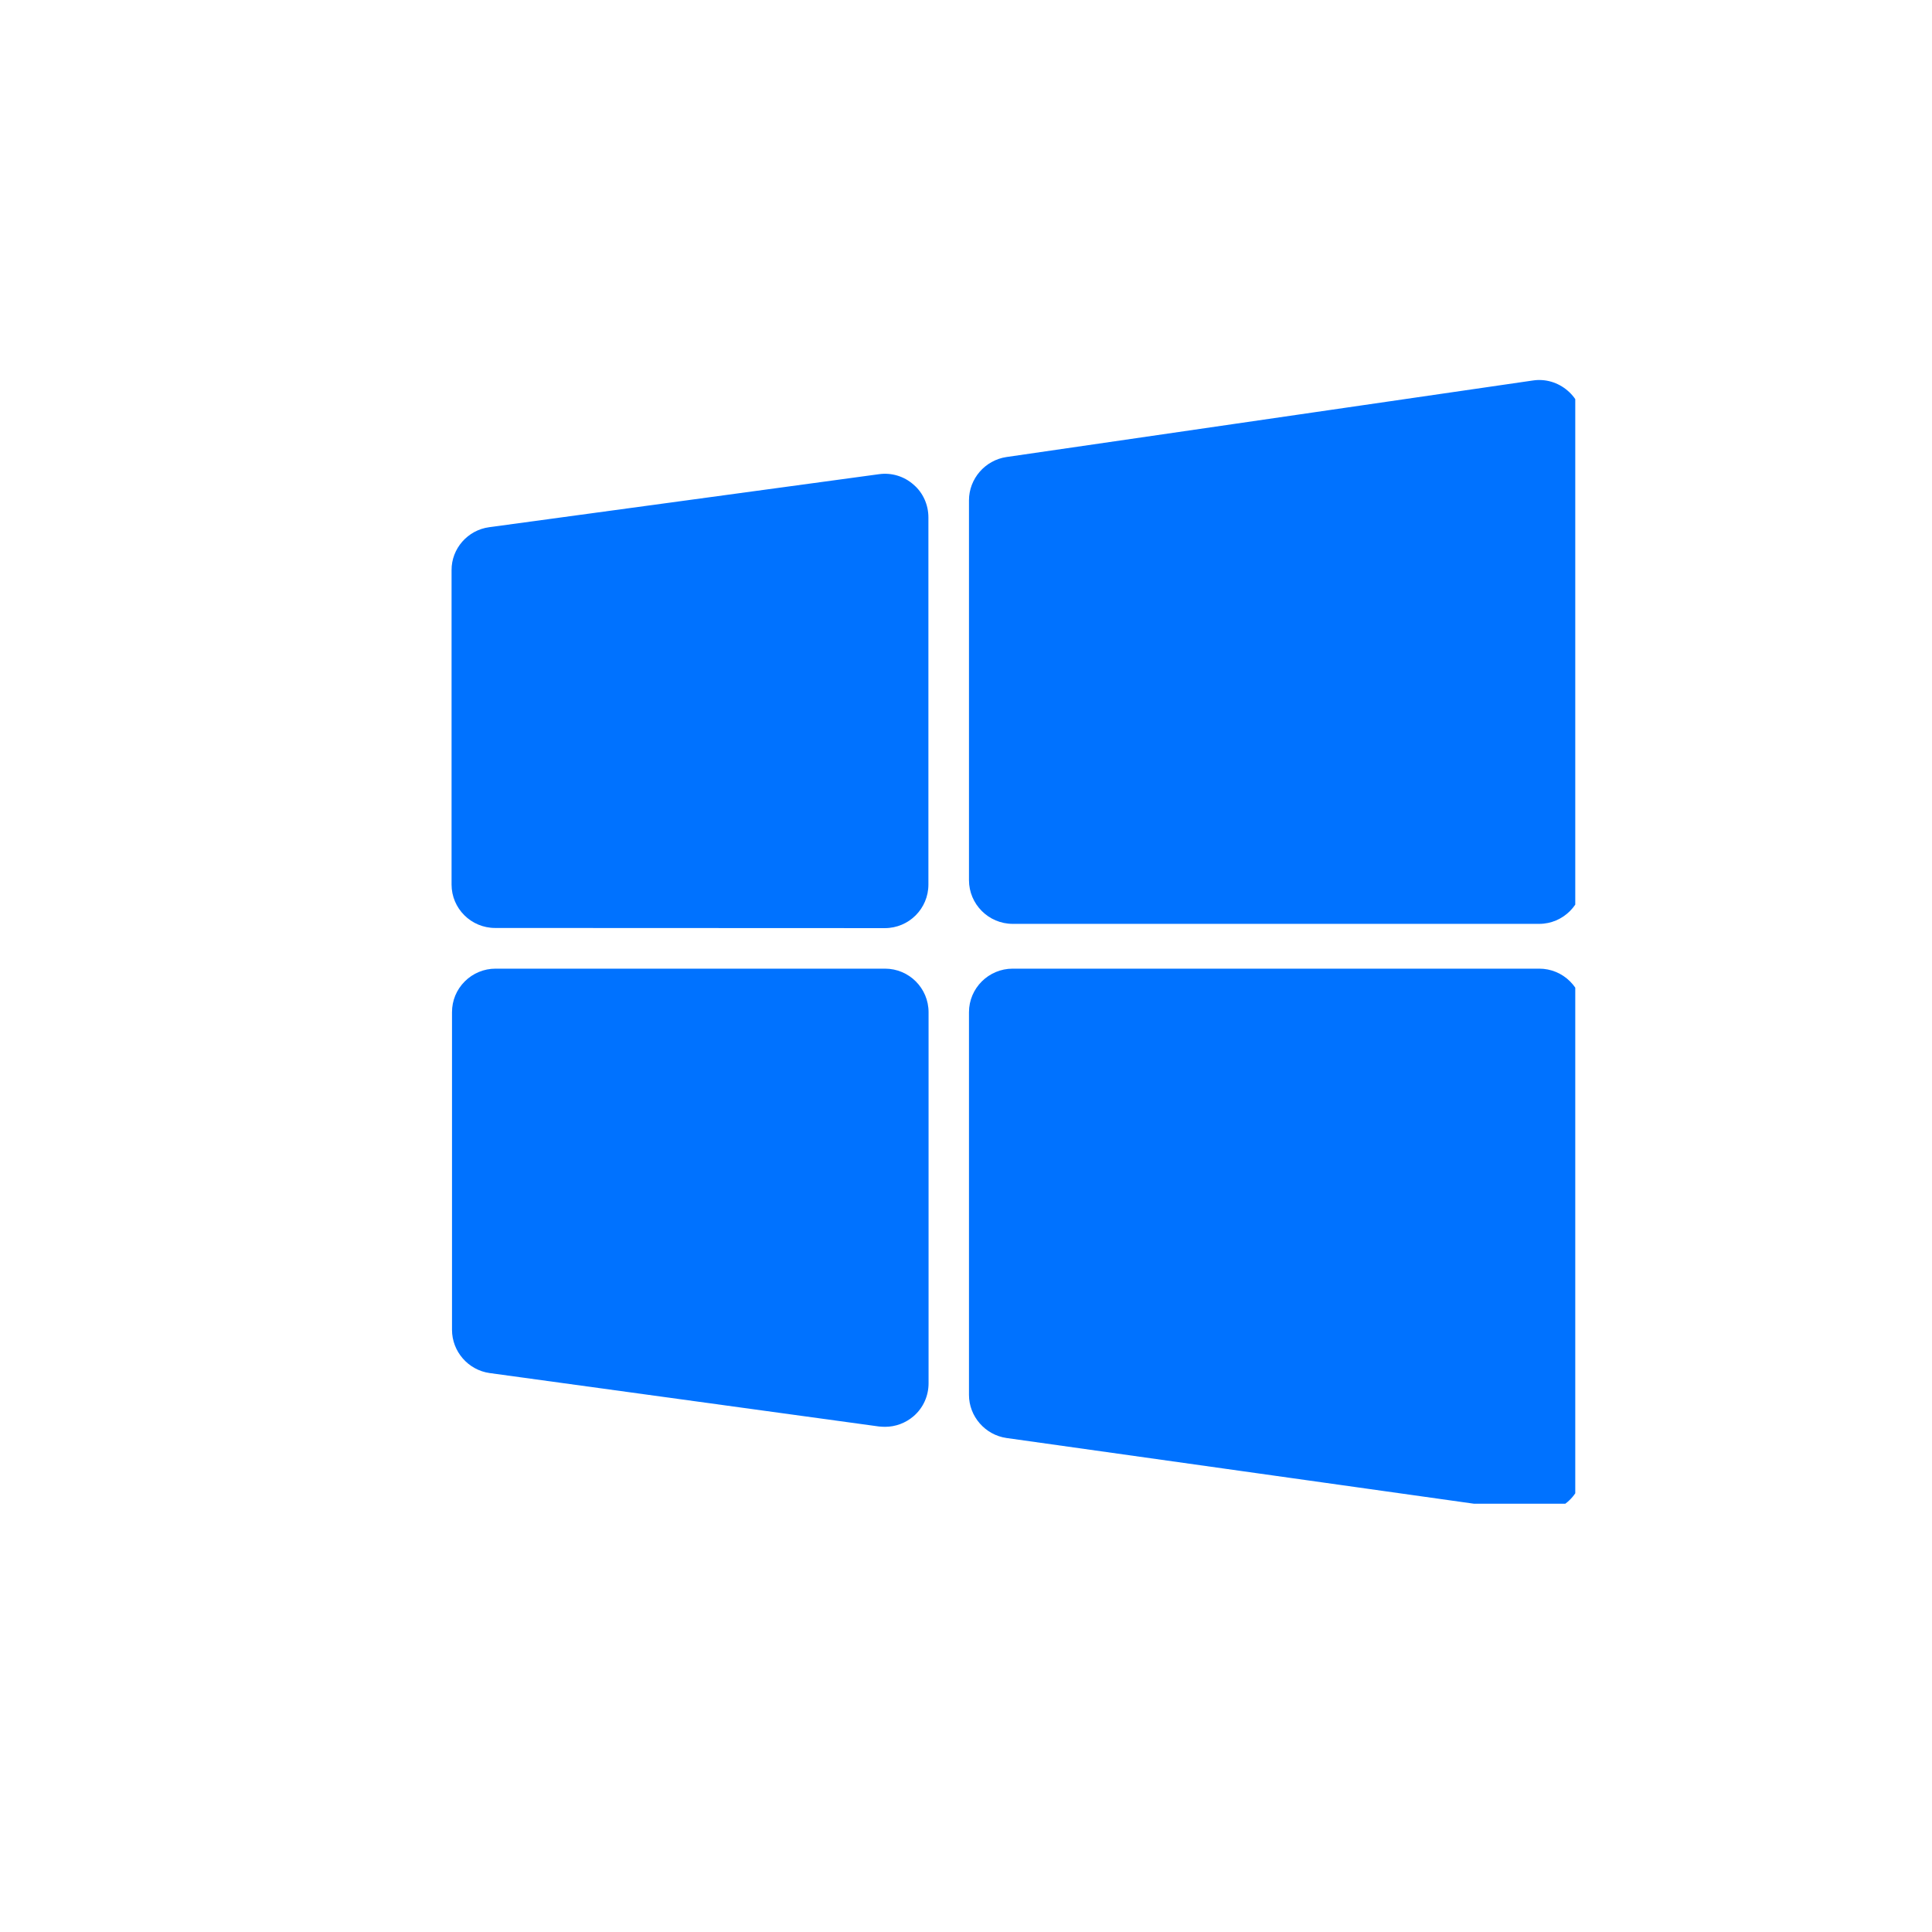
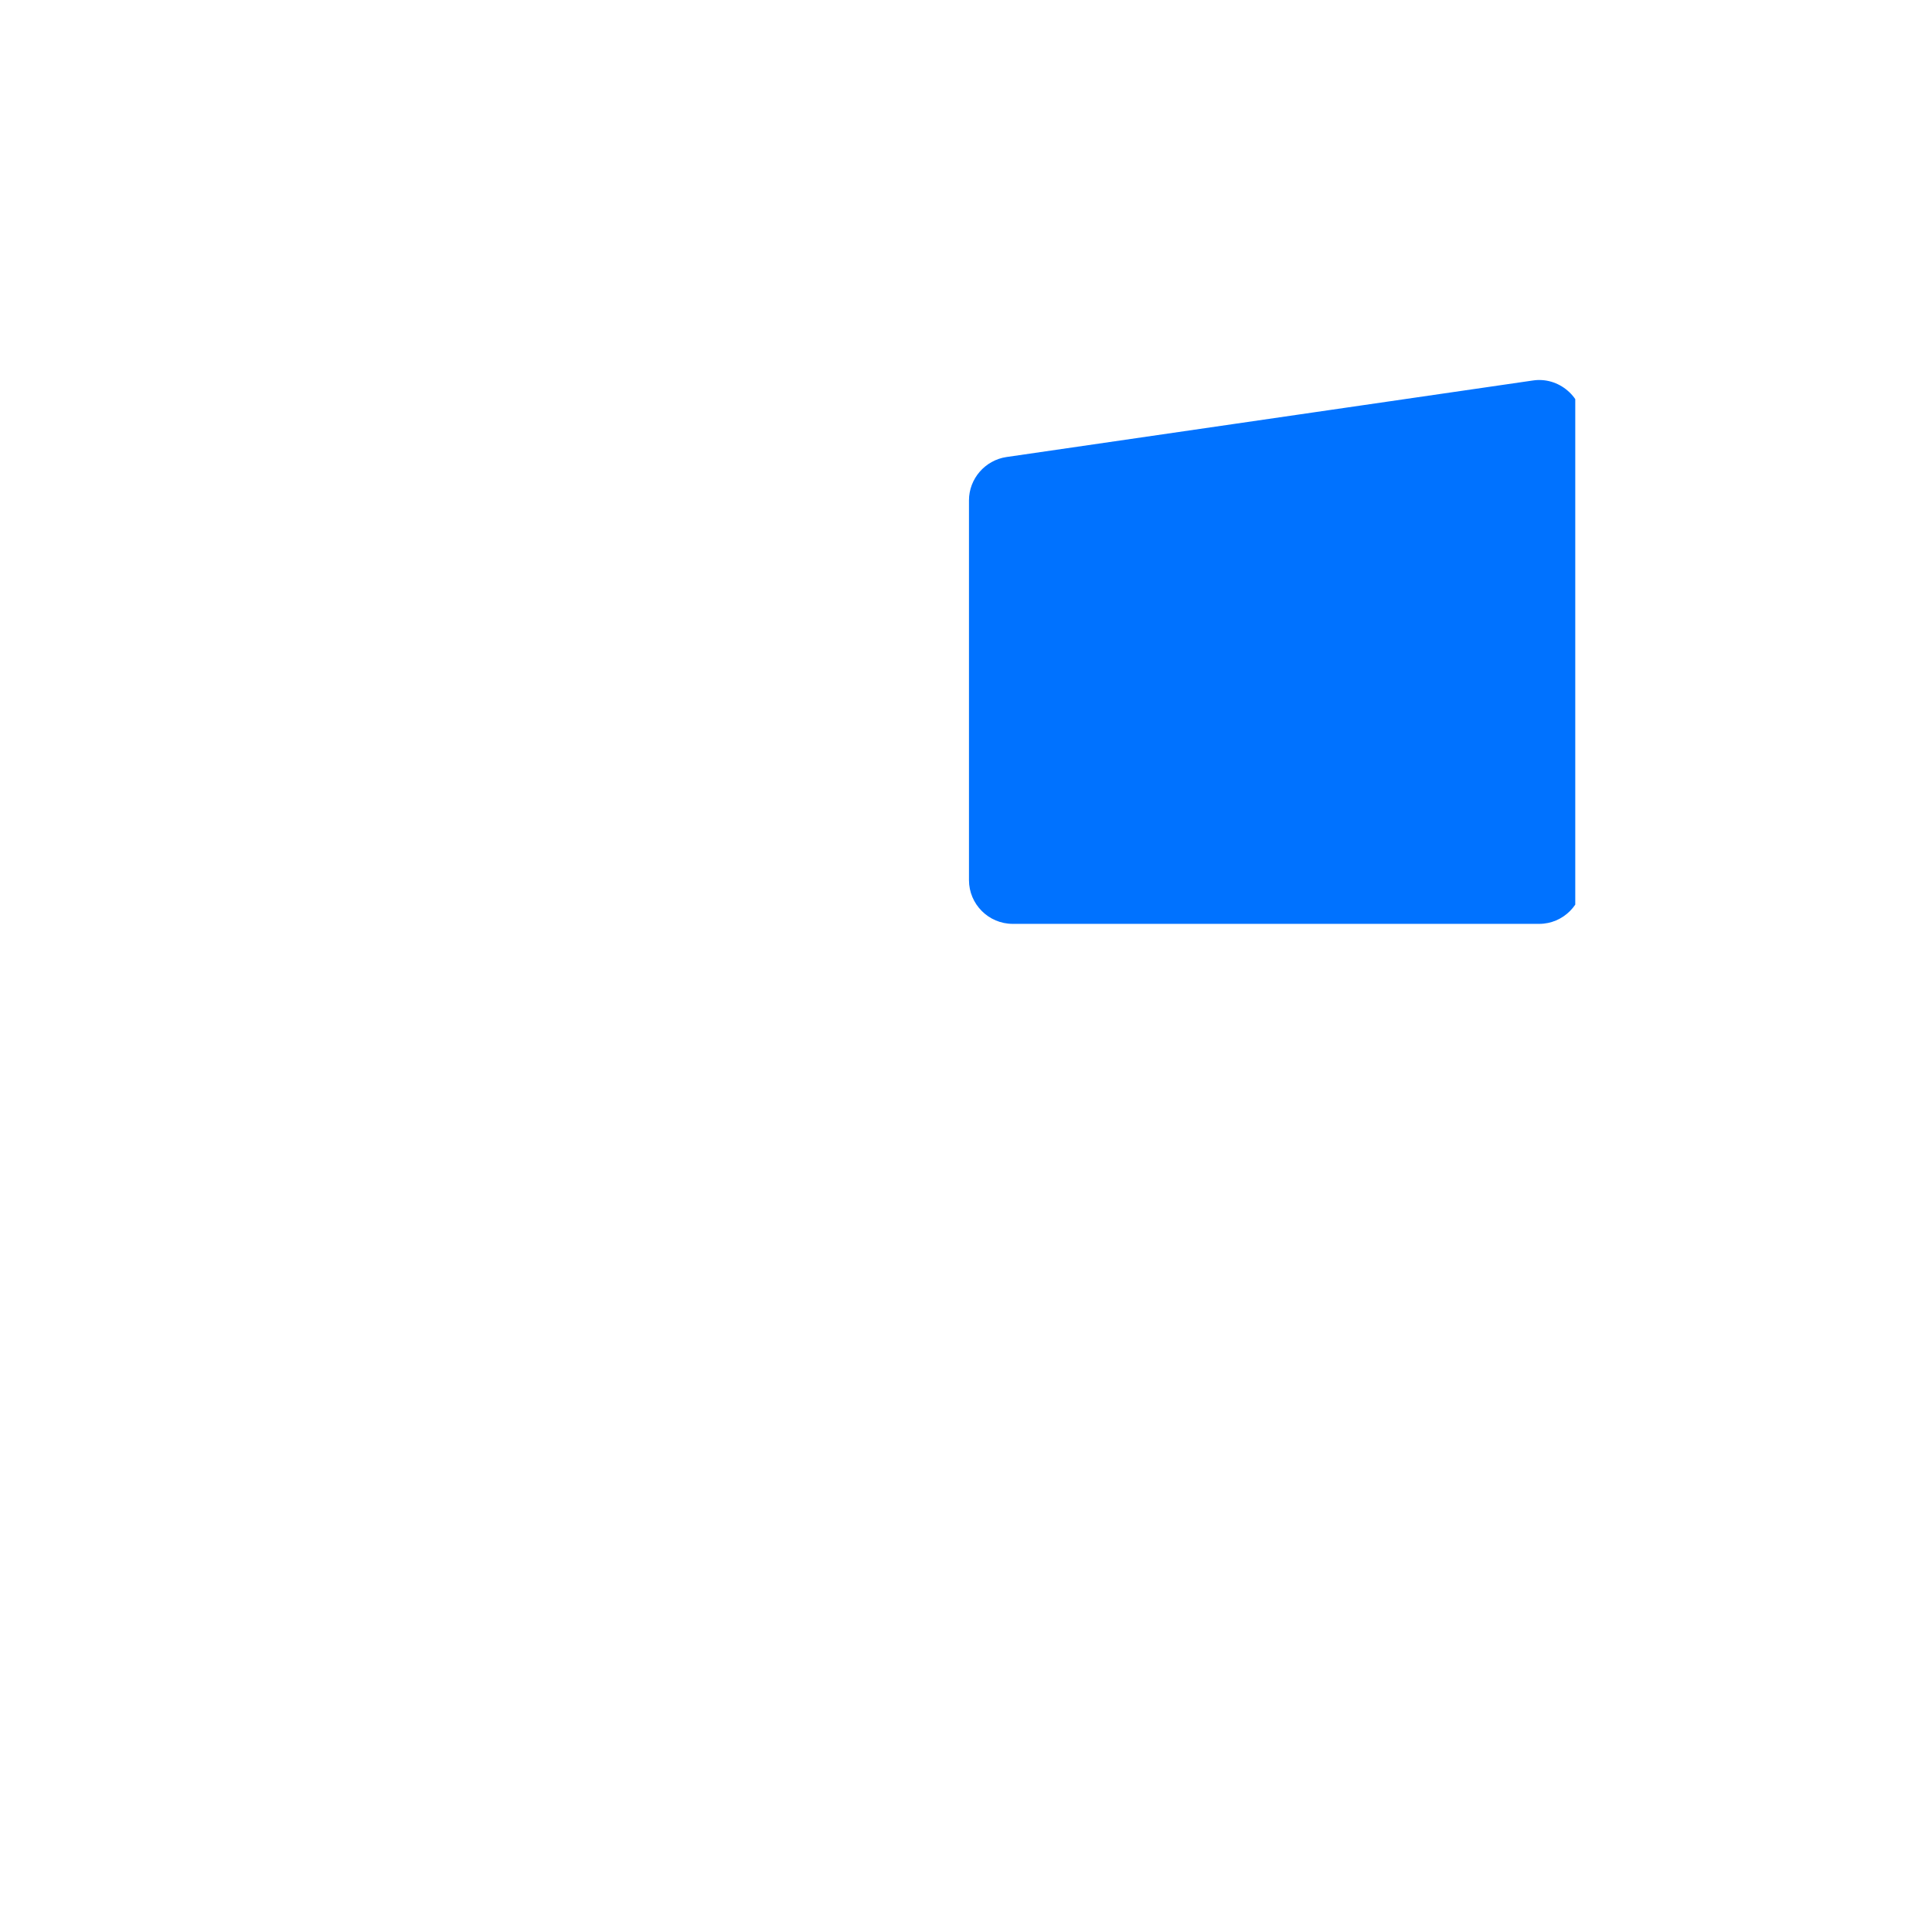
<svg xmlns="http://www.w3.org/2000/svg" width="64" zoomAndPan="magnify" viewBox="0 0 48 48" height="64" preserveAspectRatio="xMidYMid meet" version="1.0">
  <defs>
    <clipPath id="f331f2e36e">
      <path d="M 24 9.441 L 39.137 9.441 L 39.137 23 L 24 23 Z M 24 9.441 " clip-rule="nonzero" />
    </clipPath>
    <clipPath id="0cf0d84143">
-       <path d="M 11.219 11 L 24 11 L 24 24 L 11.219 24 Z M 11.219 11 " clip-rule="nonzero" />
-     </clipPath>
+       </clipPath>
    <clipPath id="39e1aadbca">
      <path d="M 11.219 24 L 24 24 L 24 36 L 11.219 36 Z M 11.219 24 " clip-rule="nonzero" />
    </clipPath>
    <clipPath id="a8cac638d9">
-       <path d="M 24 24 L 39.137 24 L 39.137 37.359 L 24 37.359 Z M 24 24 " clip-rule="nonzero" />
-     </clipPath>
+       </clipPath>
  </defs>
  <g clip-path="url(#f331f2e36e)">
    <path fill="#0072ff" d="M 25.16 22.953 L 38.242 22.953 C 38.836 22.953 39.324 22.465 39.324 21.867 L 39.324 10.523 C 39.324 10.211 39.188 9.91 38.949 9.707 C 38.711 9.5 38.395 9.406 38.086 9.453 L 25.004 11.355 C 24.473 11.434 24.074 11.895 24.074 12.43 L 24.074 21.867 C 24.074 22.465 24.562 22.953 25.16 22.953 Z M 25.16 22.953 " fill-opacity="1" fill-rule="nonzero" />
  </g>
  <g clip-path="url(#0cf0d84143)">
-     <path fill="#0072ff" d="M 12.301 23.055 L 21.984 23.059 C 22.582 23.059 23.066 22.574 23.066 21.977 L 23.066 12.855 C 23.066 12.543 22.934 12.242 22.695 12.039 C 22.461 11.832 22.148 11.738 21.84 11.781 L 12.156 13.098 C 11.621 13.168 11.215 13.629 11.219 14.168 L 11.219 21.977 C 11.219 22.57 11.703 23.055 12.301 23.055 Z M 12.301 23.055 " fill-opacity="1" fill-rule="nonzero" />
-   </g>
+     </g>
  <g clip-path="url(#39e1aadbca)">
-     <path fill="#0072ff" d="M 21.988 24.066 L 12.312 24.066 C 12.023 24.066 11.75 24.18 11.547 24.383 C 11.34 24.59 11.23 24.859 11.23 25.148 L 11.23 33.039 C 11.23 33.578 11.633 34.039 12.164 34.113 L 21.84 35.441 C 21.891 35.445 21.938 35.449 21.988 35.449 C 22.25 35.449 22.5 35.355 22.699 35.184 C 22.938 34.977 23.07 34.68 23.07 34.367 L 23.07 25.148 C 23.07 24.551 22.586 24.066 21.988 24.066 Z M 21.988 24.066 " fill-opacity="1" fill-rule="nonzero" />
-   </g>
+     </g>
  <g clip-path="url(#a8cac638d9)">
    <path fill="#0072ff" d="M 39.008 24.383 C 38.805 24.18 38.531 24.066 38.242 24.066 L 25.16 24.066 C 24.562 24.066 24.074 24.551 24.074 25.148 L 24.074 34.656 C 24.074 35.191 24.477 35.652 25.008 35.727 L 38.09 37.566 C 38.141 37.574 38.191 37.578 38.242 37.578 C 38.5 37.578 38.754 37.484 38.949 37.312 C 39.188 37.105 39.324 36.809 39.324 36.496 L 39.328 25.148 C 39.328 24.859 39.215 24.59 39.008 24.383 Z M 39.008 24.383 " fill-opacity="1" fill-rule="nonzero" />
  </g>
</svg>